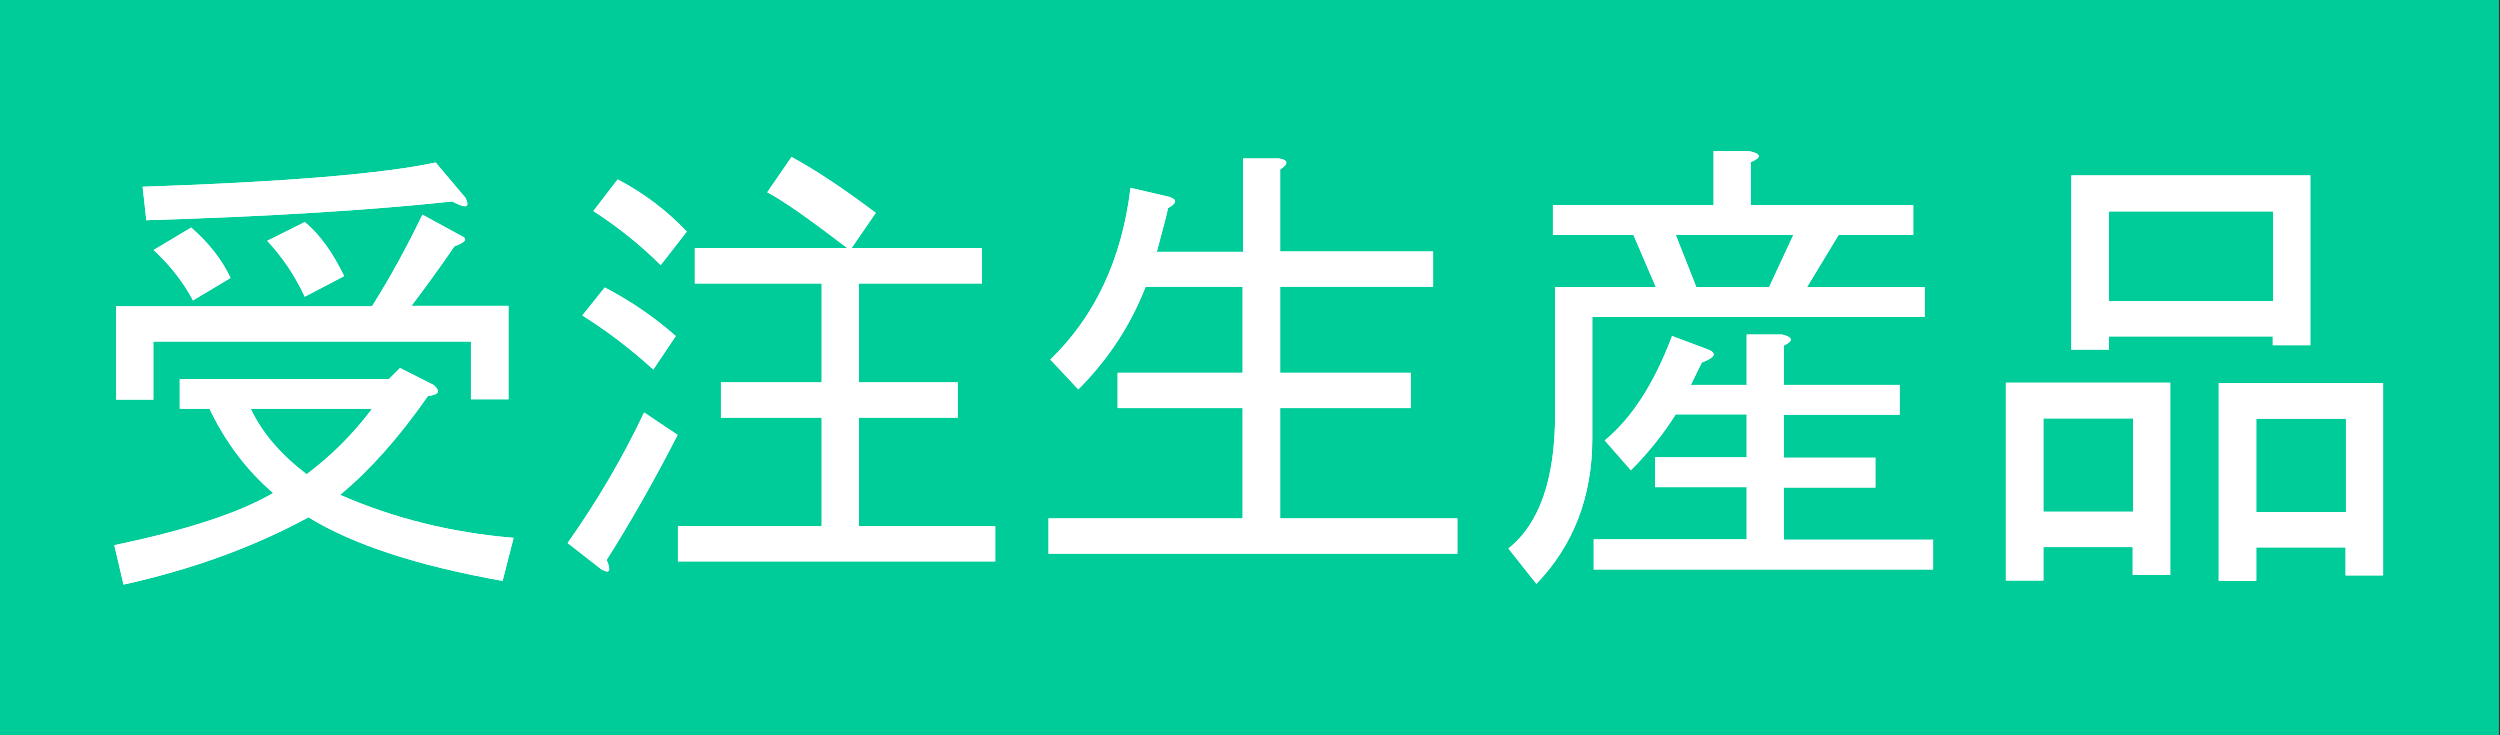
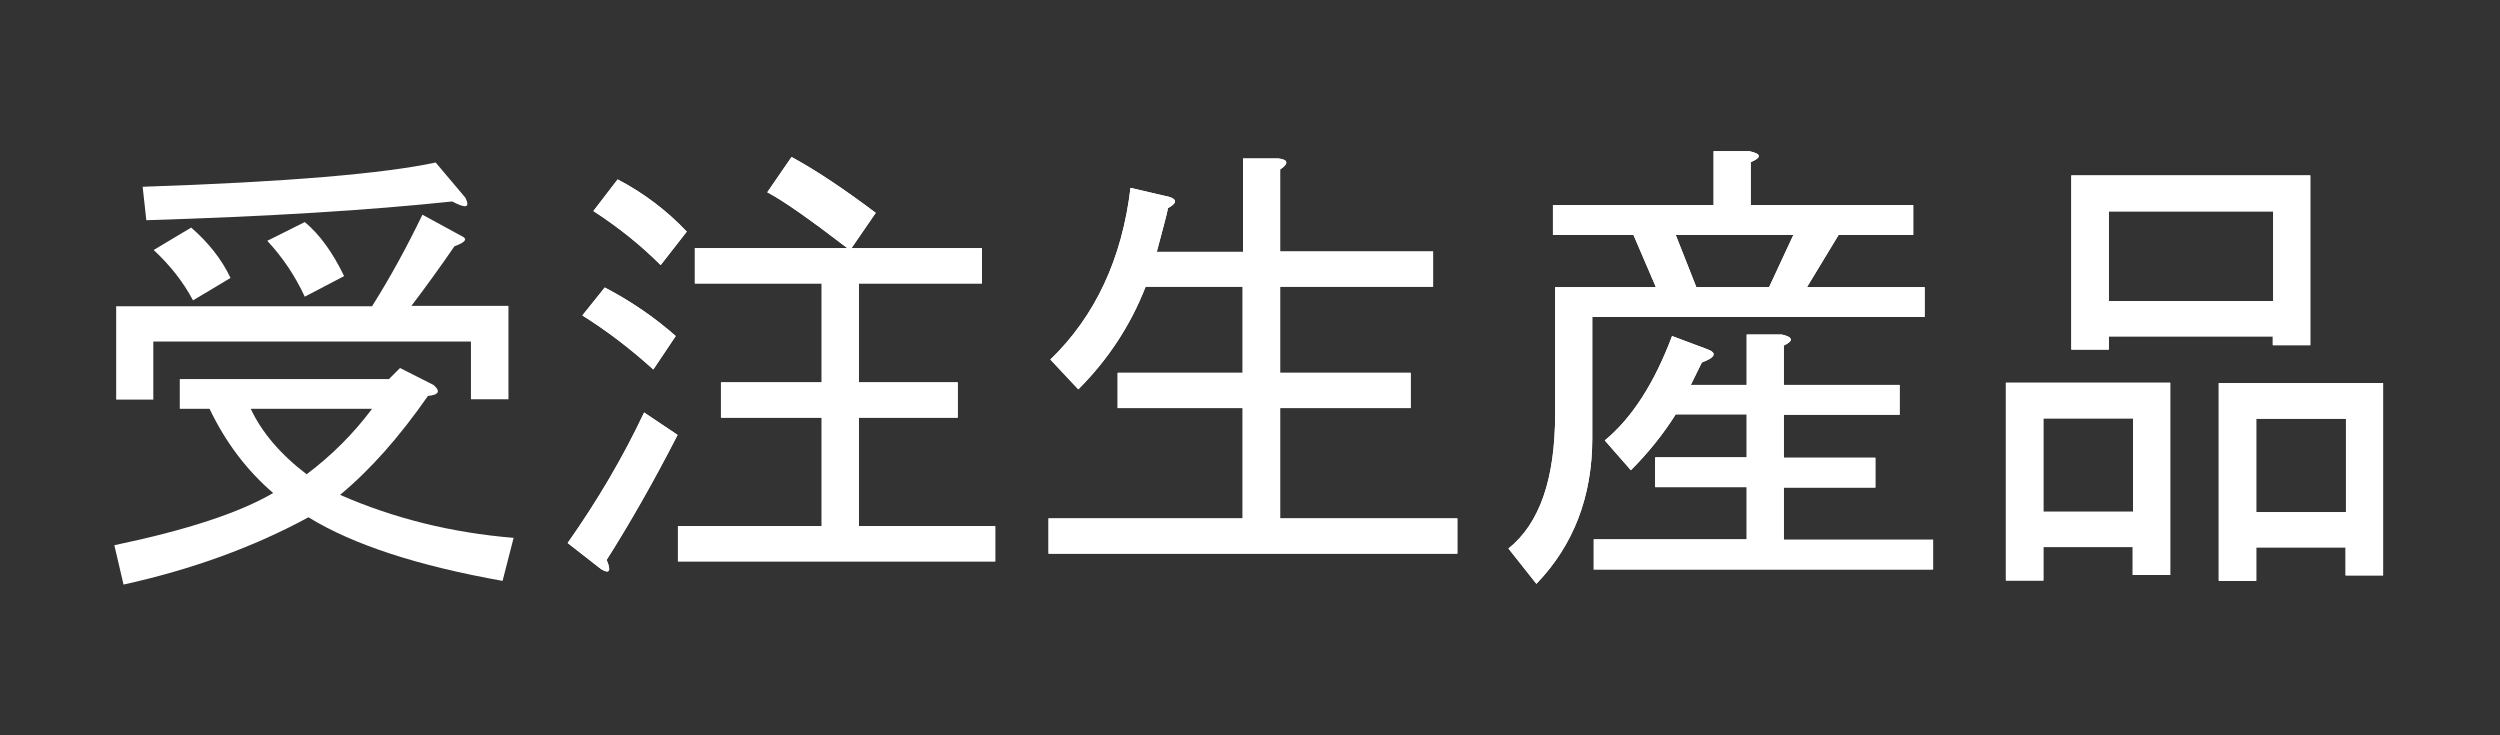
<svg xmlns="http://www.w3.org/2000/svg" width="68" height="20" viewBox="0 0 68 20">
  <rect x="0" y="0" width="68" height="20" fill="#333333" stroke="none" />
  <defs>
    <style>.c{fill:#fff;}.d{fill:#0c9;}</style>
  </defs>
  <g id="a">
-     <rect class="d" x="-.03" width="68" height="20" />
-   </g>
+     </g>
  <g id="b">
    <g>
      <g>
-         <path class="c" d="M5.7,11.12h-.81v-.81h5.69l.3-.3,.91,.46c.2,.17,.15,.27-.15,.3-.78,1.12-1.57,2.01-2.39,2.69,1.46,.64,3.03,1.03,4.72,1.17l-.3,1.17c-2.3-.41-4.06-.98-5.28-1.73-1.49,.81-3.17,1.42-5.03,1.83l-.25-1.07c1.96-.41,3.4-.88,4.32-1.42-.71-.61-1.29-1.37-1.73-2.29Zm-1.52-.25h-1.02v-2.54h6.96c.51-.81,.96-1.64,1.37-2.49l1.12,.61c.1,.07,.02,.15-.25,.25-.37,.54-.76,1.08-1.17,1.62h2.64v2.54h-1.02v-1.57H4.17v1.57Zm-.2-4.88l-.1-.91c3.93-.13,6.58-.36,7.97-.66l.81,.96c.13,.27,.02,.3-.36,.1-2.27,.24-5.04,.41-8.33,.51Zm1.22,.2c.47,.41,.83,.86,1.07,1.37l-1.02,.61c-.27-.51-.63-.96-1.07-1.37l1.02-.61Zm1.62,4.93c.3,.64,.81,1.24,1.52,1.78,.68-.51,1.27-1.1,1.78-1.78h-3.3Zm1.47-3.05c-.27-.58-.61-1.08-1.02-1.52l1.02-.51c.41,.34,.76,.83,1.07,1.47l-1.07,.56Z" />
        <path class="c" d="M18.43,11.83c-.64,1.25-1.29,2.39-1.93,3.4,.13,.3,.08,.39-.15,.25l-.91-.71c.81-1.15,1.51-2.34,2.08-3.55l.91,.61Zm-.66-1.78c-.64-.58-1.29-1.07-1.93-1.47l.61-.76c.71,.37,1.35,.81,1.93,1.32l-.61,.91Zm.2-2.84c-.54-.54-1.15-1.03-1.83-1.47l.66-.86c.71,.37,1.34,.85,1.88,1.42l-.71,.91Zm5.08-.46c-1.02-.78-1.74-1.29-2.18-1.52l.66-.96c.68,.37,1.44,.88,2.29,1.52l-.66,.96h3.55v.96h-3.35v2.69h2.69v.96h-2.69v2.95h3.71v.96h-8.63v-.96h3.91v-2.95h-2.74v-.96h2.74v-2.69h-3.45v-.96h4.16Z" />
        <path class="c" d="M31.47,6.85h2.34v-2.54h.96c.27,.03,.29,.14,.05,.3v2.23h4.16v.96h-4.16v2.34h3.55v.96h-3.55v3h4.82v.96h-11.12v-.96h5.28v-3h-3.4v-.96h3.4v-2.34h-2.64c-.41,1.05-1.02,1.98-1.83,2.79l-.76-.81c1.22-1.18,1.95-2.74,2.18-4.67l1.07,.25c.2,.07,.19,.17-.05,.3-.03,.17-.14,.56-.3,1.17Z" />
        <path class="c" d="M44.42,6.39h-2.18v-.81h4.37v-1.47h.96c.34,.07,.36,.17,.05,.3v1.17h4.42v.81h-2.03l-.86,1.42h3.2v.81h-9.04v3.3c0,1.59-.51,2.91-1.52,3.96l-.76-.96c.85-.68,1.27-1.9,1.27-3.66v-3.45h2.74l-.61-1.42Zm-1.07,9.09v-.81h4.16v-1.42h-2.49v-.81h2.49v-1.17h-1.93c-.34,.54-.75,1.05-1.22,1.52l-.71-.81c.74-.61,1.35-1.56,1.83-2.84l.96,.36c.27,.1,.22,.22-.15,.36l-.3,.61h1.52v-1.37h.96c.3,.07,.32,.17,.05,.3v1.07h3.15v.81h-3.15v1.17h2.49v.81h-2.49v1.42h4.06v.81h-9.24Zm2.79-7.67h1.98l.66-1.42h-3.2l.56,1.42Z" />
        <path class="c" d="M58.02,14.88h-2.44v.91h-1.02v-5.38h4.47v5.23h-1.02v-.76Zm-2.44-3.5v2.54h2.44v-2.54h-2.44Zm6.25-2.23h-4.47v.36h-1.02V4.77h6.5v4.62h-1.02v-.25Zm-4.47-.96h4.47v-2.44h-4.47v2.44Zm6.45,6.7h-2.44v.91h-1.02v-5.38h4.47v5.23h-1.02v-.76Zm-2.44-3.5v2.54h2.44v-2.54h-2.44Z" />
      </g>
      <g>
        <path class="c" d="M5.7,11.12h-.81v-.81h5.69l.3-.3,.91,.46c.2,.17,.15,.27-.15,.3-.78,1.12-1.57,2.01-2.39,2.69,1.46,.64,3.03,1.03,4.72,1.17l-.3,1.17c-2.3-.41-4.06-.98-5.28-1.73-1.49,.81-3.17,1.42-5.03,1.83l-.25-1.07c1.96-.41,3.4-.88,4.32-1.42-.71-.61-1.29-1.37-1.73-2.29Zm-1.52-.25h-1.02v-2.54h6.96c.51-.81,.96-1.64,1.37-2.49l1.12,.61c.1,.07,.02,.15-.25,.25-.37,.54-.76,1.08-1.17,1.62h2.64v2.54h-1.02v-1.57H4.17v1.57Zm-.2-4.88l-.1-.91c3.93-.13,6.58-.36,7.97-.66l.81,.96c.13,.27,.02,.3-.36,.1-2.27,.24-5.04,.41-8.33,.51Zm1.22,.2c.47,.41,.83,.86,1.07,1.37l-1.02,.61c-.27-.51-.63-.96-1.07-1.37l1.02-.61Zm1.62,4.93c.3,.64,.81,1.24,1.52,1.78,.68-.51,1.27-1.1,1.78-1.78h-3.3Zm1.47-3.05c-.27-.58-.61-1.08-1.02-1.52l1.02-.51c.41,.34,.76,.83,1.07,1.47l-1.07,.56Z" />
        <path class="c" d="M18.43,11.83c-.64,1.25-1.29,2.39-1.93,3.4,.13,.3,.08,.39-.15,.25l-.91-.71c.81-1.15,1.51-2.34,2.08-3.55l.91,.61Zm-.66-1.78c-.64-.58-1.29-1.07-1.93-1.47l.61-.76c.71,.37,1.35,.81,1.93,1.32l-.61,.91Zm.2-2.84c-.54-.54-1.15-1.03-1.83-1.47l.66-.86c.71,.37,1.34,.85,1.88,1.42l-.71,.91Zm5.08-.46c-1.02-.78-1.74-1.29-2.18-1.52l.66-.96c.68,.37,1.44,.88,2.29,1.52l-.66,.96h3.55v.96h-3.35v2.69h2.69v.96h-2.69v2.95h3.71v.96h-8.63v-.96h3.91v-2.95h-2.74v-.96h2.74v-2.69h-3.45v-.96h4.16Z" />
        <path class="c" d="M31.47,6.85h2.34v-2.54h.96c.27,.03,.29,.14,.05,.3v2.23h4.16v.96h-4.16v2.34h3.55v.96h-3.55v3h4.82v.96h-11.12v-.96h5.28v-3h-3.4v-.96h3.4v-2.34h-2.64c-.41,1.05-1.02,1.98-1.83,2.79l-.76-.81c1.22-1.18,1.95-2.74,2.18-4.67l1.07,.25c.2,.07,.19,.17-.05,.3-.03,.17-.14,.56-.3,1.17Z" />
        <path class="c" d="M44.42,6.39h-2.18v-.81h4.37v-1.47h.96c.34,.07,.36,.17,.05,.3v1.17h4.42v.81h-2.03l-.86,1.42h3.2v.81h-9.04v3.3c0,1.59-.51,2.91-1.52,3.96l-.76-.96c.85-.68,1.27-1.9,1.27-3.66v-3.45h2.74l-.61-1.42Zm-1.07,9.09v-.81h4.16v-1.42h-2.49v-.81h2.49v-1.17h-1.93c-.34,.54-.75,1.05-1.22,1.52l-.71-.81c.74-.61,1.35-1.56,1.83-2.84l.96,.36c.27,.1,.22,.22-.15,.36l-.3,.61h1.52v-1.37h.96c.3,.07,.32,.17,.05,.3v1.07h3.15v.81h-3.15v1.17h2.49v.81h-2.49v1.42h4.06v.81h-9.24Zm2.79-7.67h1.98l.66-1.42h-3.2l.56,1.42Z" />
        <path class="c" d="M58.02,14.88h-2.44v.91h-1.02v-5.38h4.47v5.23h-1.02v-.76Zm-2.44-3.5v2.54h2.44v-2.54h-2.44Zm6.25-2.23h-4.47v.36h-1.02V4.77h6.5v4.62h-1.02v-.25Zm-4.47-.96h4.47v-2.44h-4.47v2.44Zm6.45,6.7h-2.44v.91h-1.02v-5.38h4.47v5.23h-1.02v-.76Zm-2.44-3.5v2.54h2.44v-2.54h-2.44Z" />
      </g>
    </g>
  </g>
</svg>